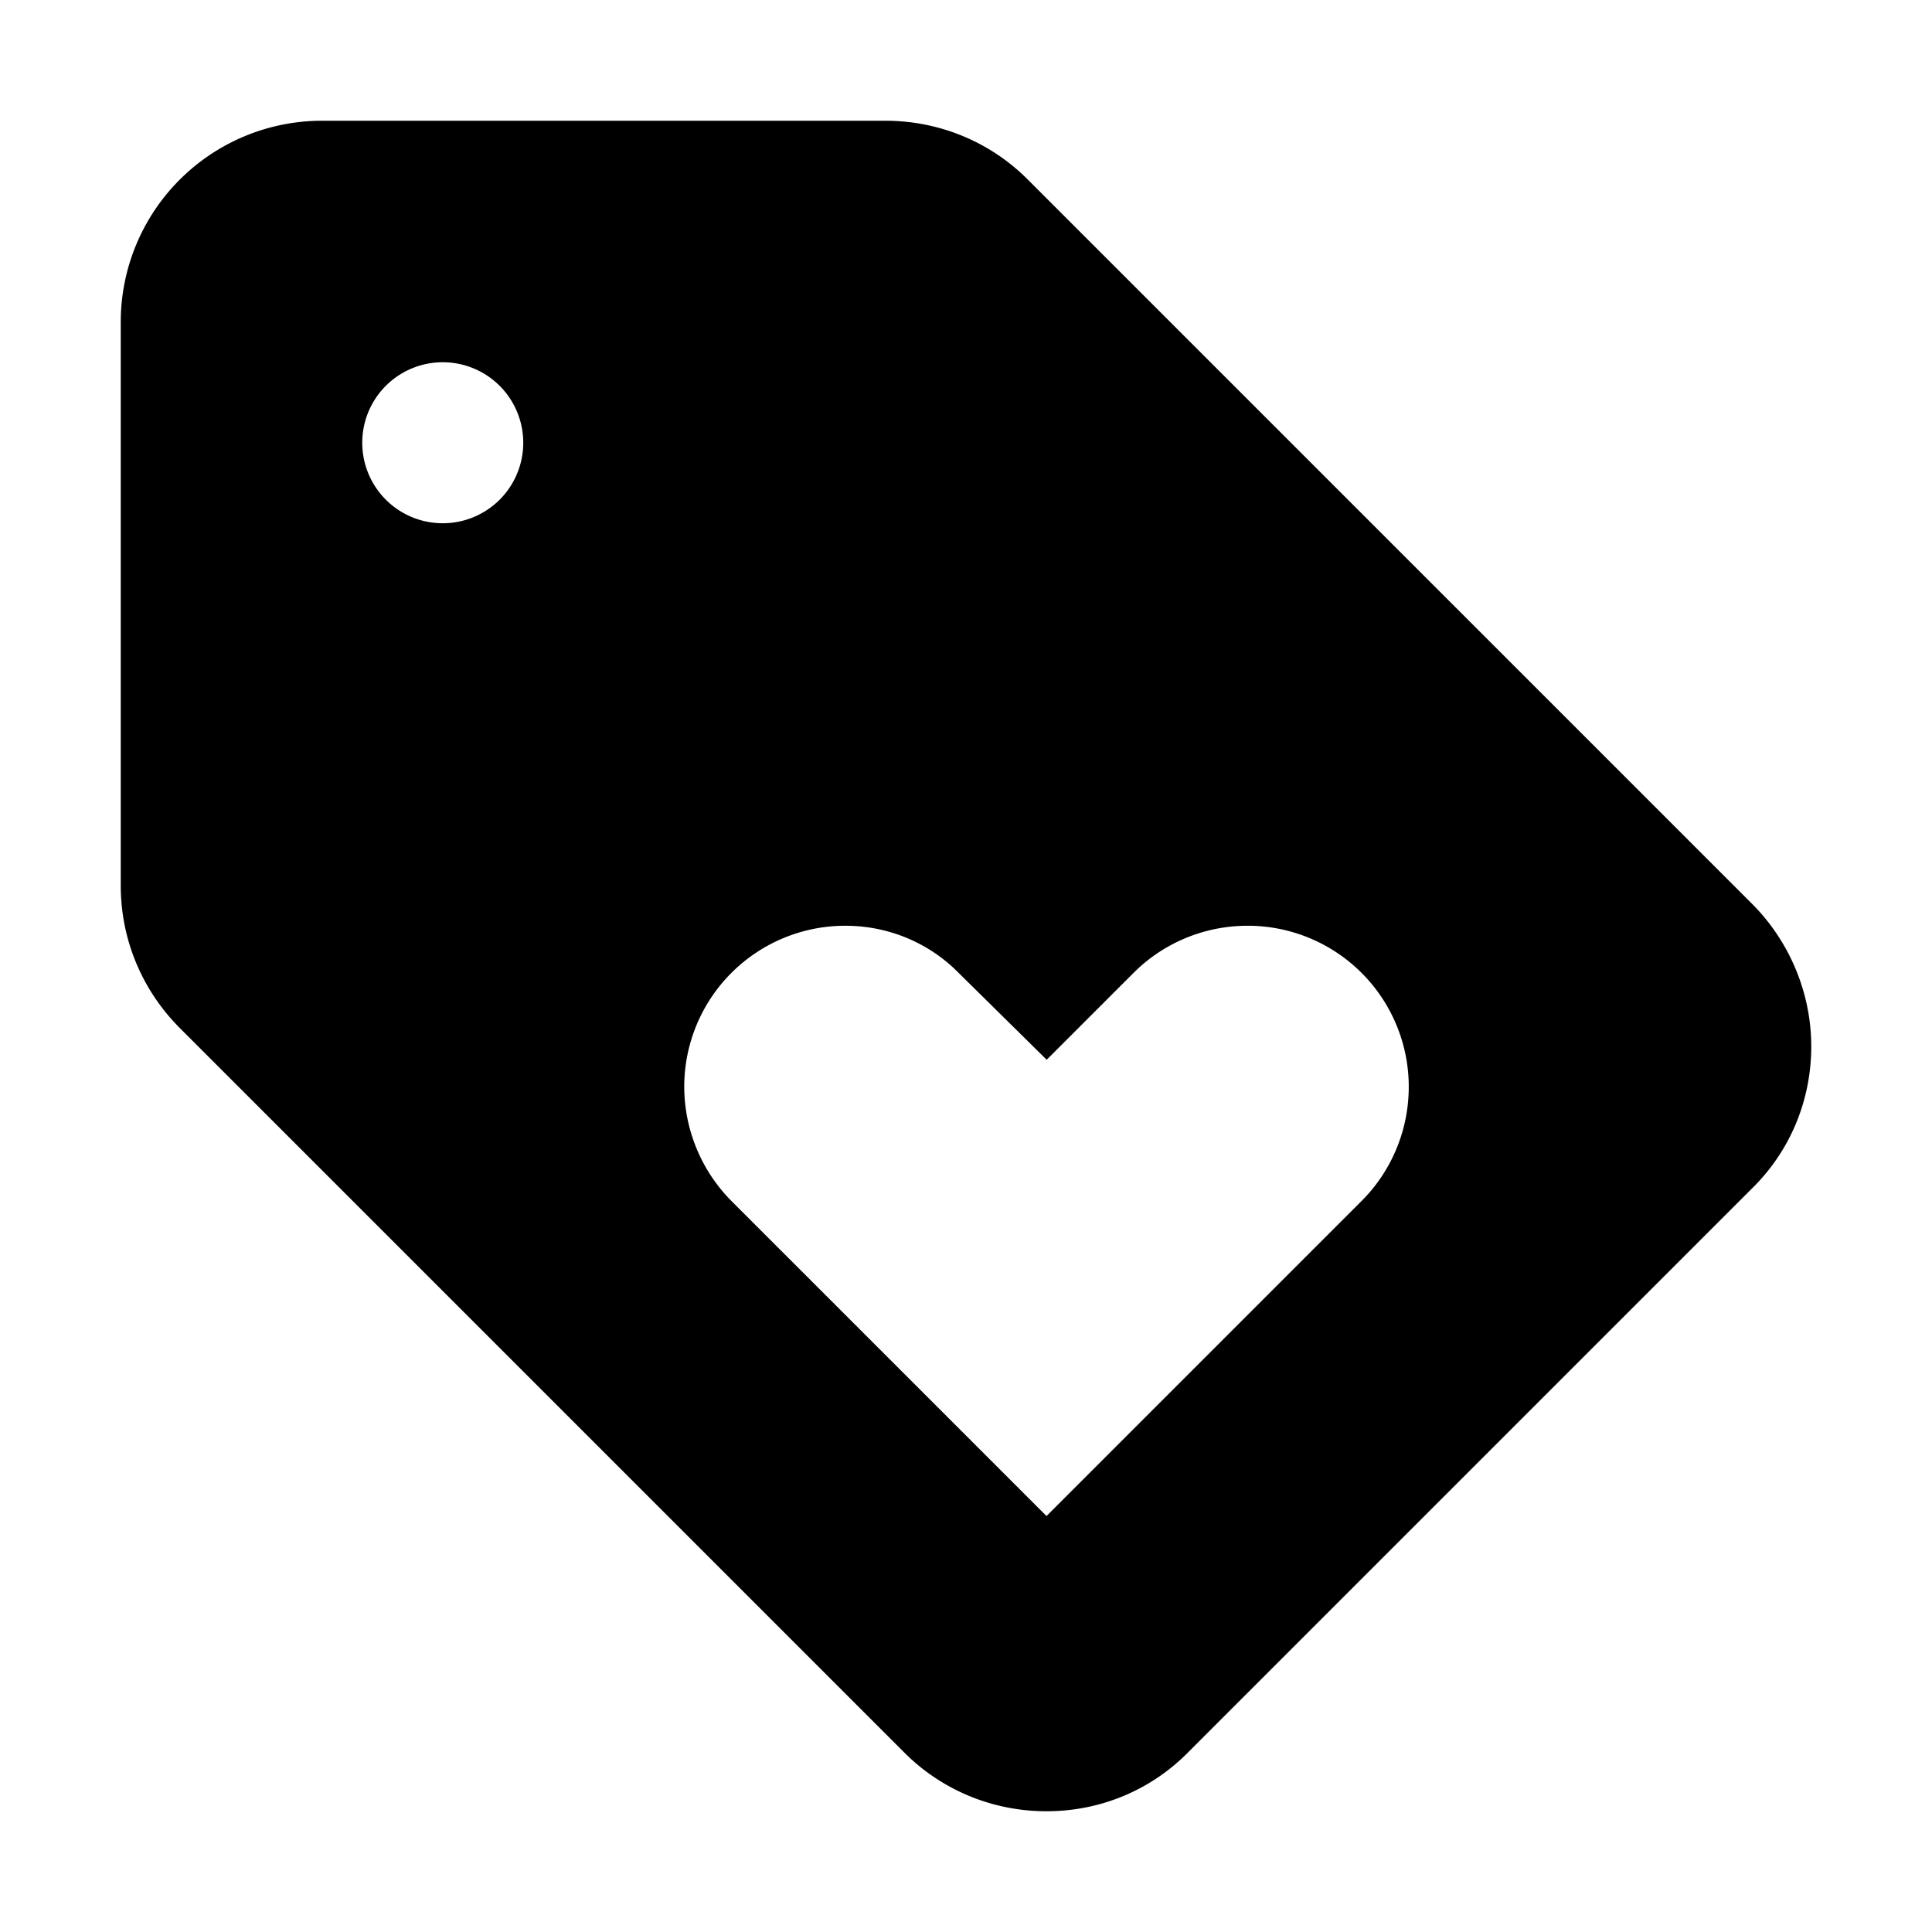
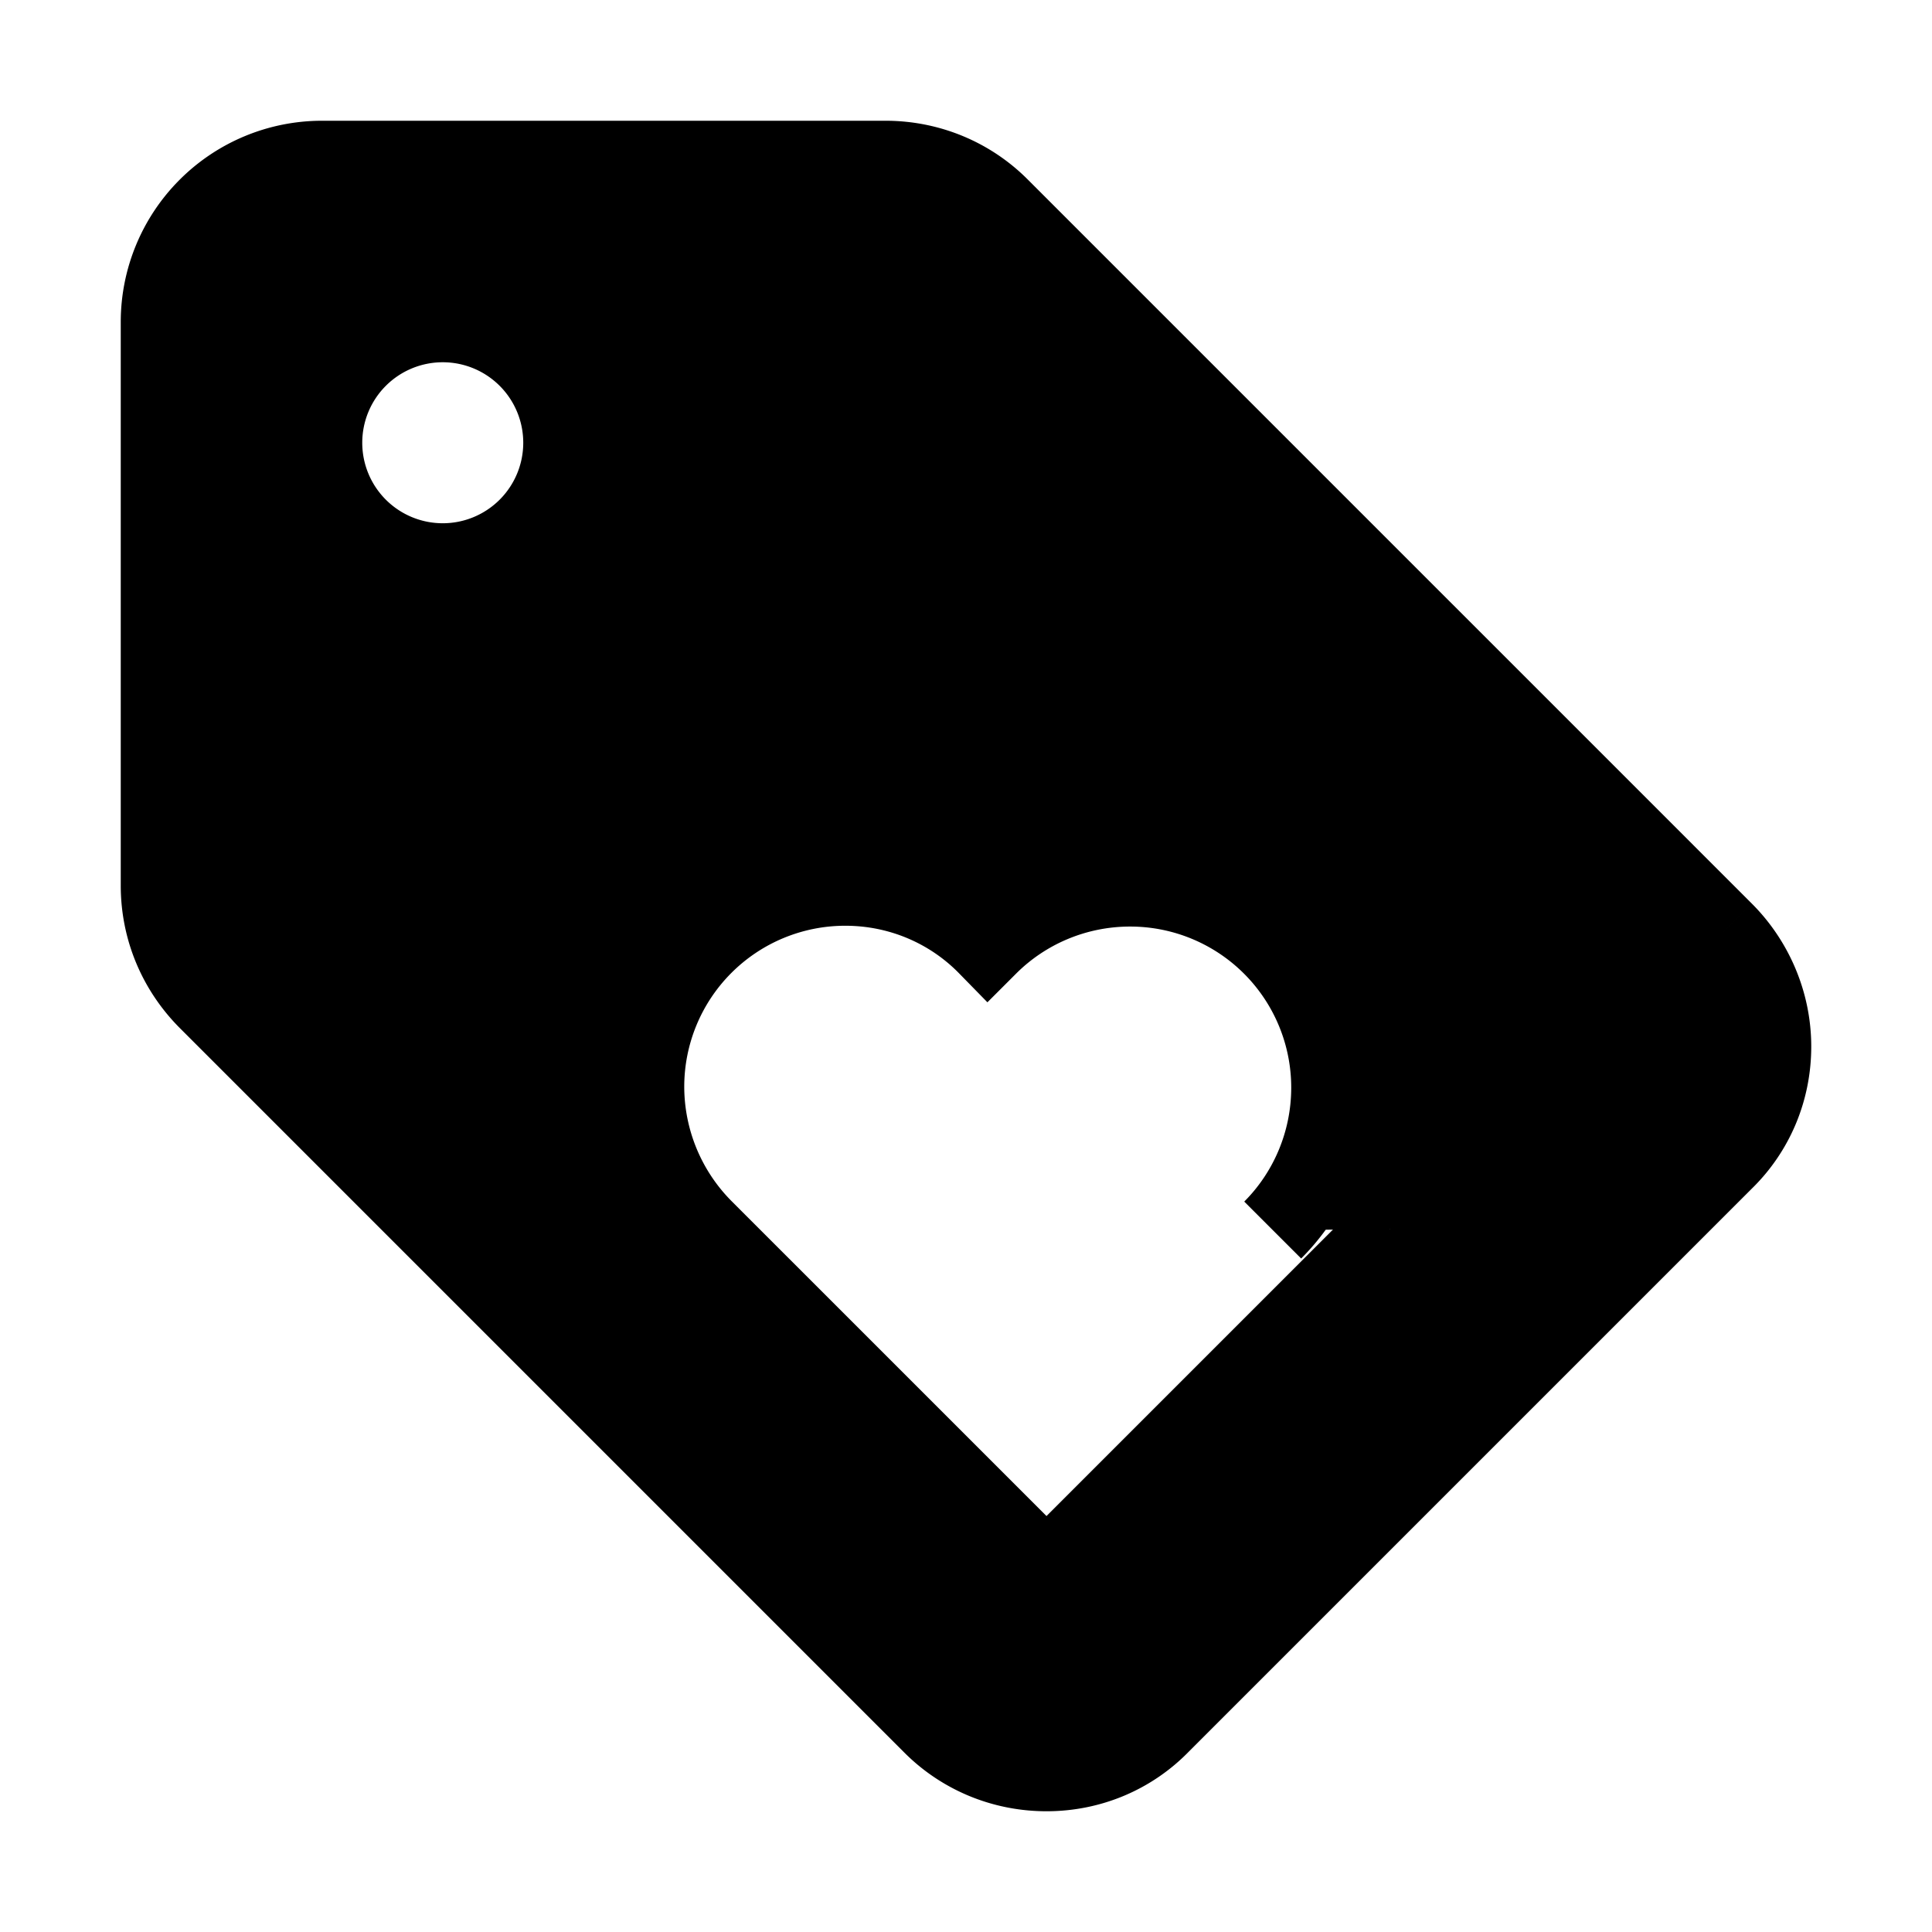
<svg xmlns="http://www.w3.org/2000/svg" aria-hidden="true" focusable="false" data-prefix="fab" data-icon="TinyTags" role="img" viewBox="0 0 24 24">
  <style>
    path {
      stroke-width: 1px;
    }
    .color {
      stroke: #000000;
      fill: #000000;
    }
    @media (prefers-color-scheme: dark) {
      .color {
        stroke: #ffffff;
        fill: #ffffff;
      }
    }
  </style>
-   <path class="color" fill="currentColor" stroke="currentColor" strokeLinecap="round" strokeLinejoin="round" d="m21.41 11.58-9-9C12.05 2.22 11.55 2 11 2H4a2 2 0 0 0-2 2v7c0 .55.22 1.05.59 1.42l9 9c.36.36.86.58 1.41.58s1.05-.22 1.41-.59l7-7c.37-.36.59-.86.59-1.41s-.23-1.06-.59-1.42M5.5 7A1.5 1.5 0 0 1 4 5.5 1.5 1.5 0 0 1 5.5 4 1.5 1.5 0 0 1 7 5.5 1.5 1.5 0 0 1 5.5 7m11.77 8.27L13 19.54l-4.27-4.27A2.52 2.52 0 0 1 8 13.5a2.5 2.5 0 0 1 2.5-2.5c.69 0 1.32.28 1.77.74l.73.72.73-.73c.45-.45 1.08-.73 1.77-.73a2.5 2.5 0 0 1 2.5 2.5c0 .69-.28 1.32-.73 1.77" />
+   <path class="color" fill="currentColor" stroke="currentColor" strokeLinecap="round" strokeLinejoin="round" d="m21.41 11.58-9-9C12.05 2.22 11.55 2 11 2H4a2 2 0 0 0-2 2v7c0 .55.22 1.05.59 1.42l9 9c.36.36.86.58 1.41.58s1.05-.22 1.41-.59l7-7c.37-.36.59-.86.59-1.41s-.23-1.06-.59-1.42M5.5 7A1.5 1.5 0 0 1 4 5.5 1.5 1.5 0 0 1 5.5 4 1.5 1.5 0 0 1 7 5.5 1.5 1.5 0 0 1 5.5 7m11.77 8.27L13 19.54l-4.27-4.27A2.52 2.52 0 0 1 8 13.5a2.5 2.5 0 0 1 2.5-2.5c.69 0 1.32.28 1.77.74c.45-.45 1.08-.73 1.77-.73a2.5 2.5 0 0 1 2.5 2.5c0 .69-.28 1.32-.73 1.77" />
</svg>